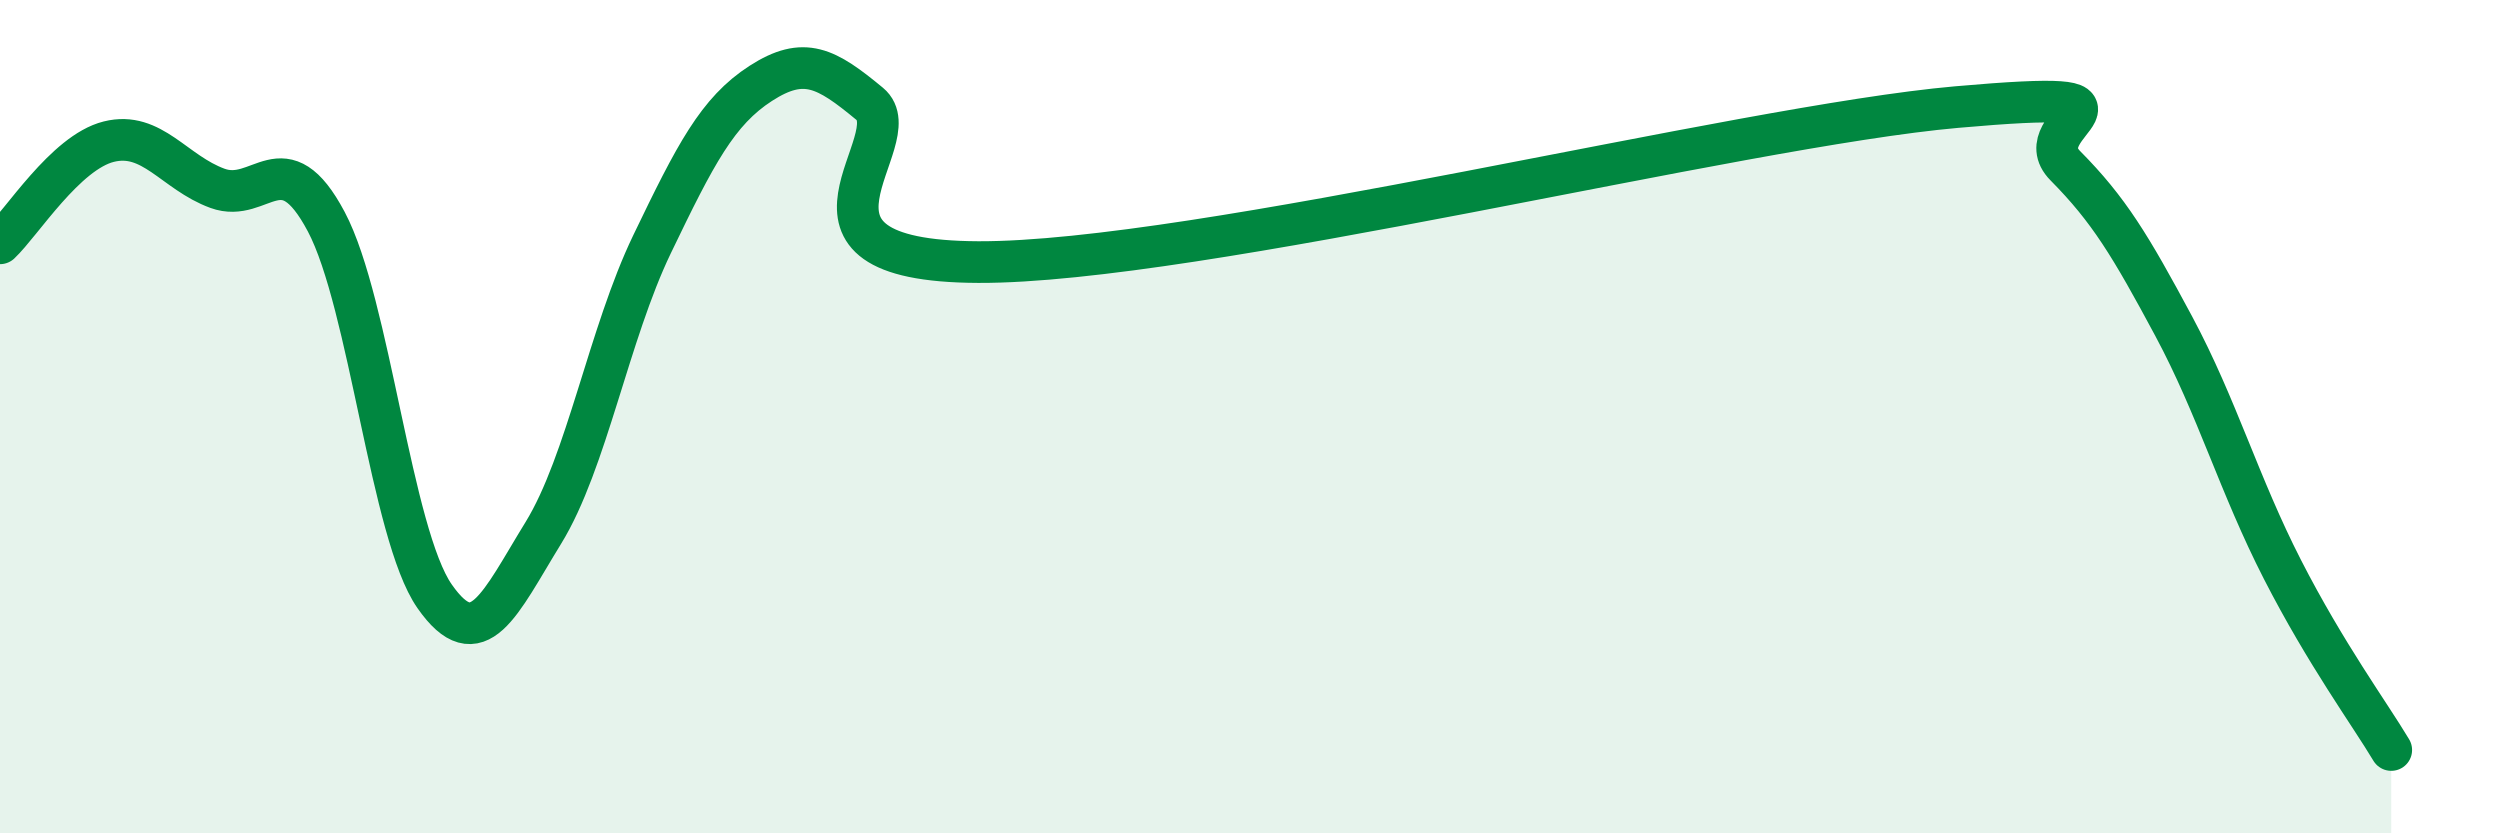
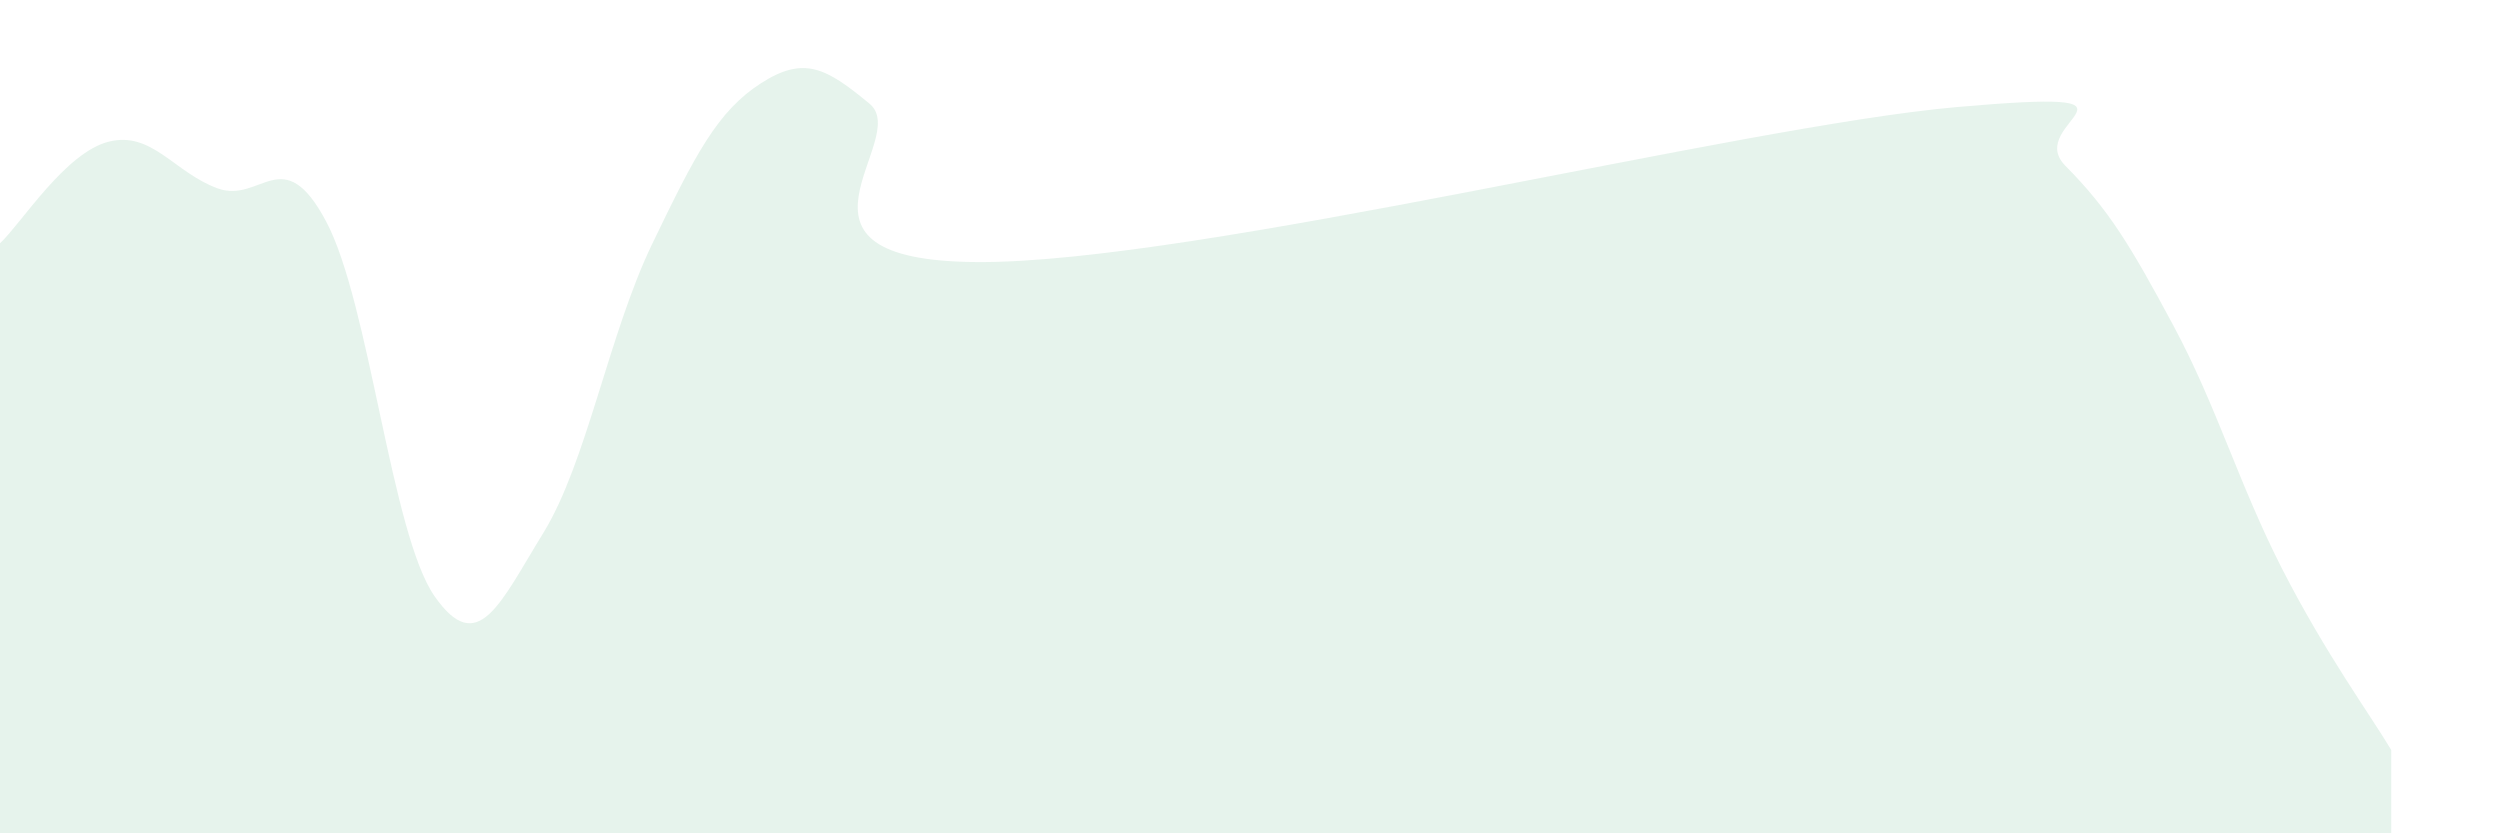
<svg xmlns="http://www.w3.org/2000/svg" width="60" height="20" viewBox="0 0 60 20">
  <path d="M 0,5.84 C 0.52,5.35 1.57,3.66 2.61,3.4 C 3.65,3.14 4.18,4.14 5.22,4.52 C 6.26,4.9 6.79,3.36 7.83,5.32 C 8.87,7.28 9.39,12.82 10.43,14.31 C 11.47,15.8 12,14.48 13.04,12.79 C 14.08,11.1 14.61,8.02 15.65,5.86 C 16.69,3.7 17.22,2.67 18.26,2 C 19.3,1.33 19.83,1.63 20.87,2.49 C 21.91,3.35 18.26,6.27 23.48,6.29 C 28.7,6.31 41.74,3.03 46.96,2.57 C 52.18,2.11 48.53,2.93 49.57,3.98 C 50.61,5.03 51.13,5.89 52.17,7.83 C 53.21,9.77 53.74,11.64 54.78,13.67 C 55.82,15.7 56.87,17.13 57.39,18L57.39 20L0 20Z" fill="#008740" opacity="0.1" stroke-linecap="round" stroke-linejoin="round" />
-   <path d="M 0,5.84 C 0.52,5.35 1.57,3.66 2.61,3.4 C 3.65,3.14 4.18,4.14 5.22,4.52 C 6.26,4.9 6.79,3.36 7.83,5.32 C 8.87,7.28 9.39,12.82 10.43,14.31 C 11.47,15.8 12,14.48 13.04,12.79 C 14.08,11.1 14.61,8.02 15.65,5.86 C 16.69,3.7 17.22,2.67 18.26,2 C 19.3,1.33 19.83,1.63 20.87,2.49 C 21.91,3.35 18.26,6.27 23.48,6.29 C 28.7,6.31 41.74,3.03 46.96,2.57 C 52.18,2.11 48.53,2.93 49.57,3.98 C 50.61,5.03 51.13,5.89 52.17,7.83 C 53.21,9.77 53.74,11.64 54.78,13.67 C 55.82,15.7 56.87,17.13 57.39,18" stroke="#008740" stroke-width="1" fill="none" stroke-linecap="round" stroke-linejoin="round" />
</svg>